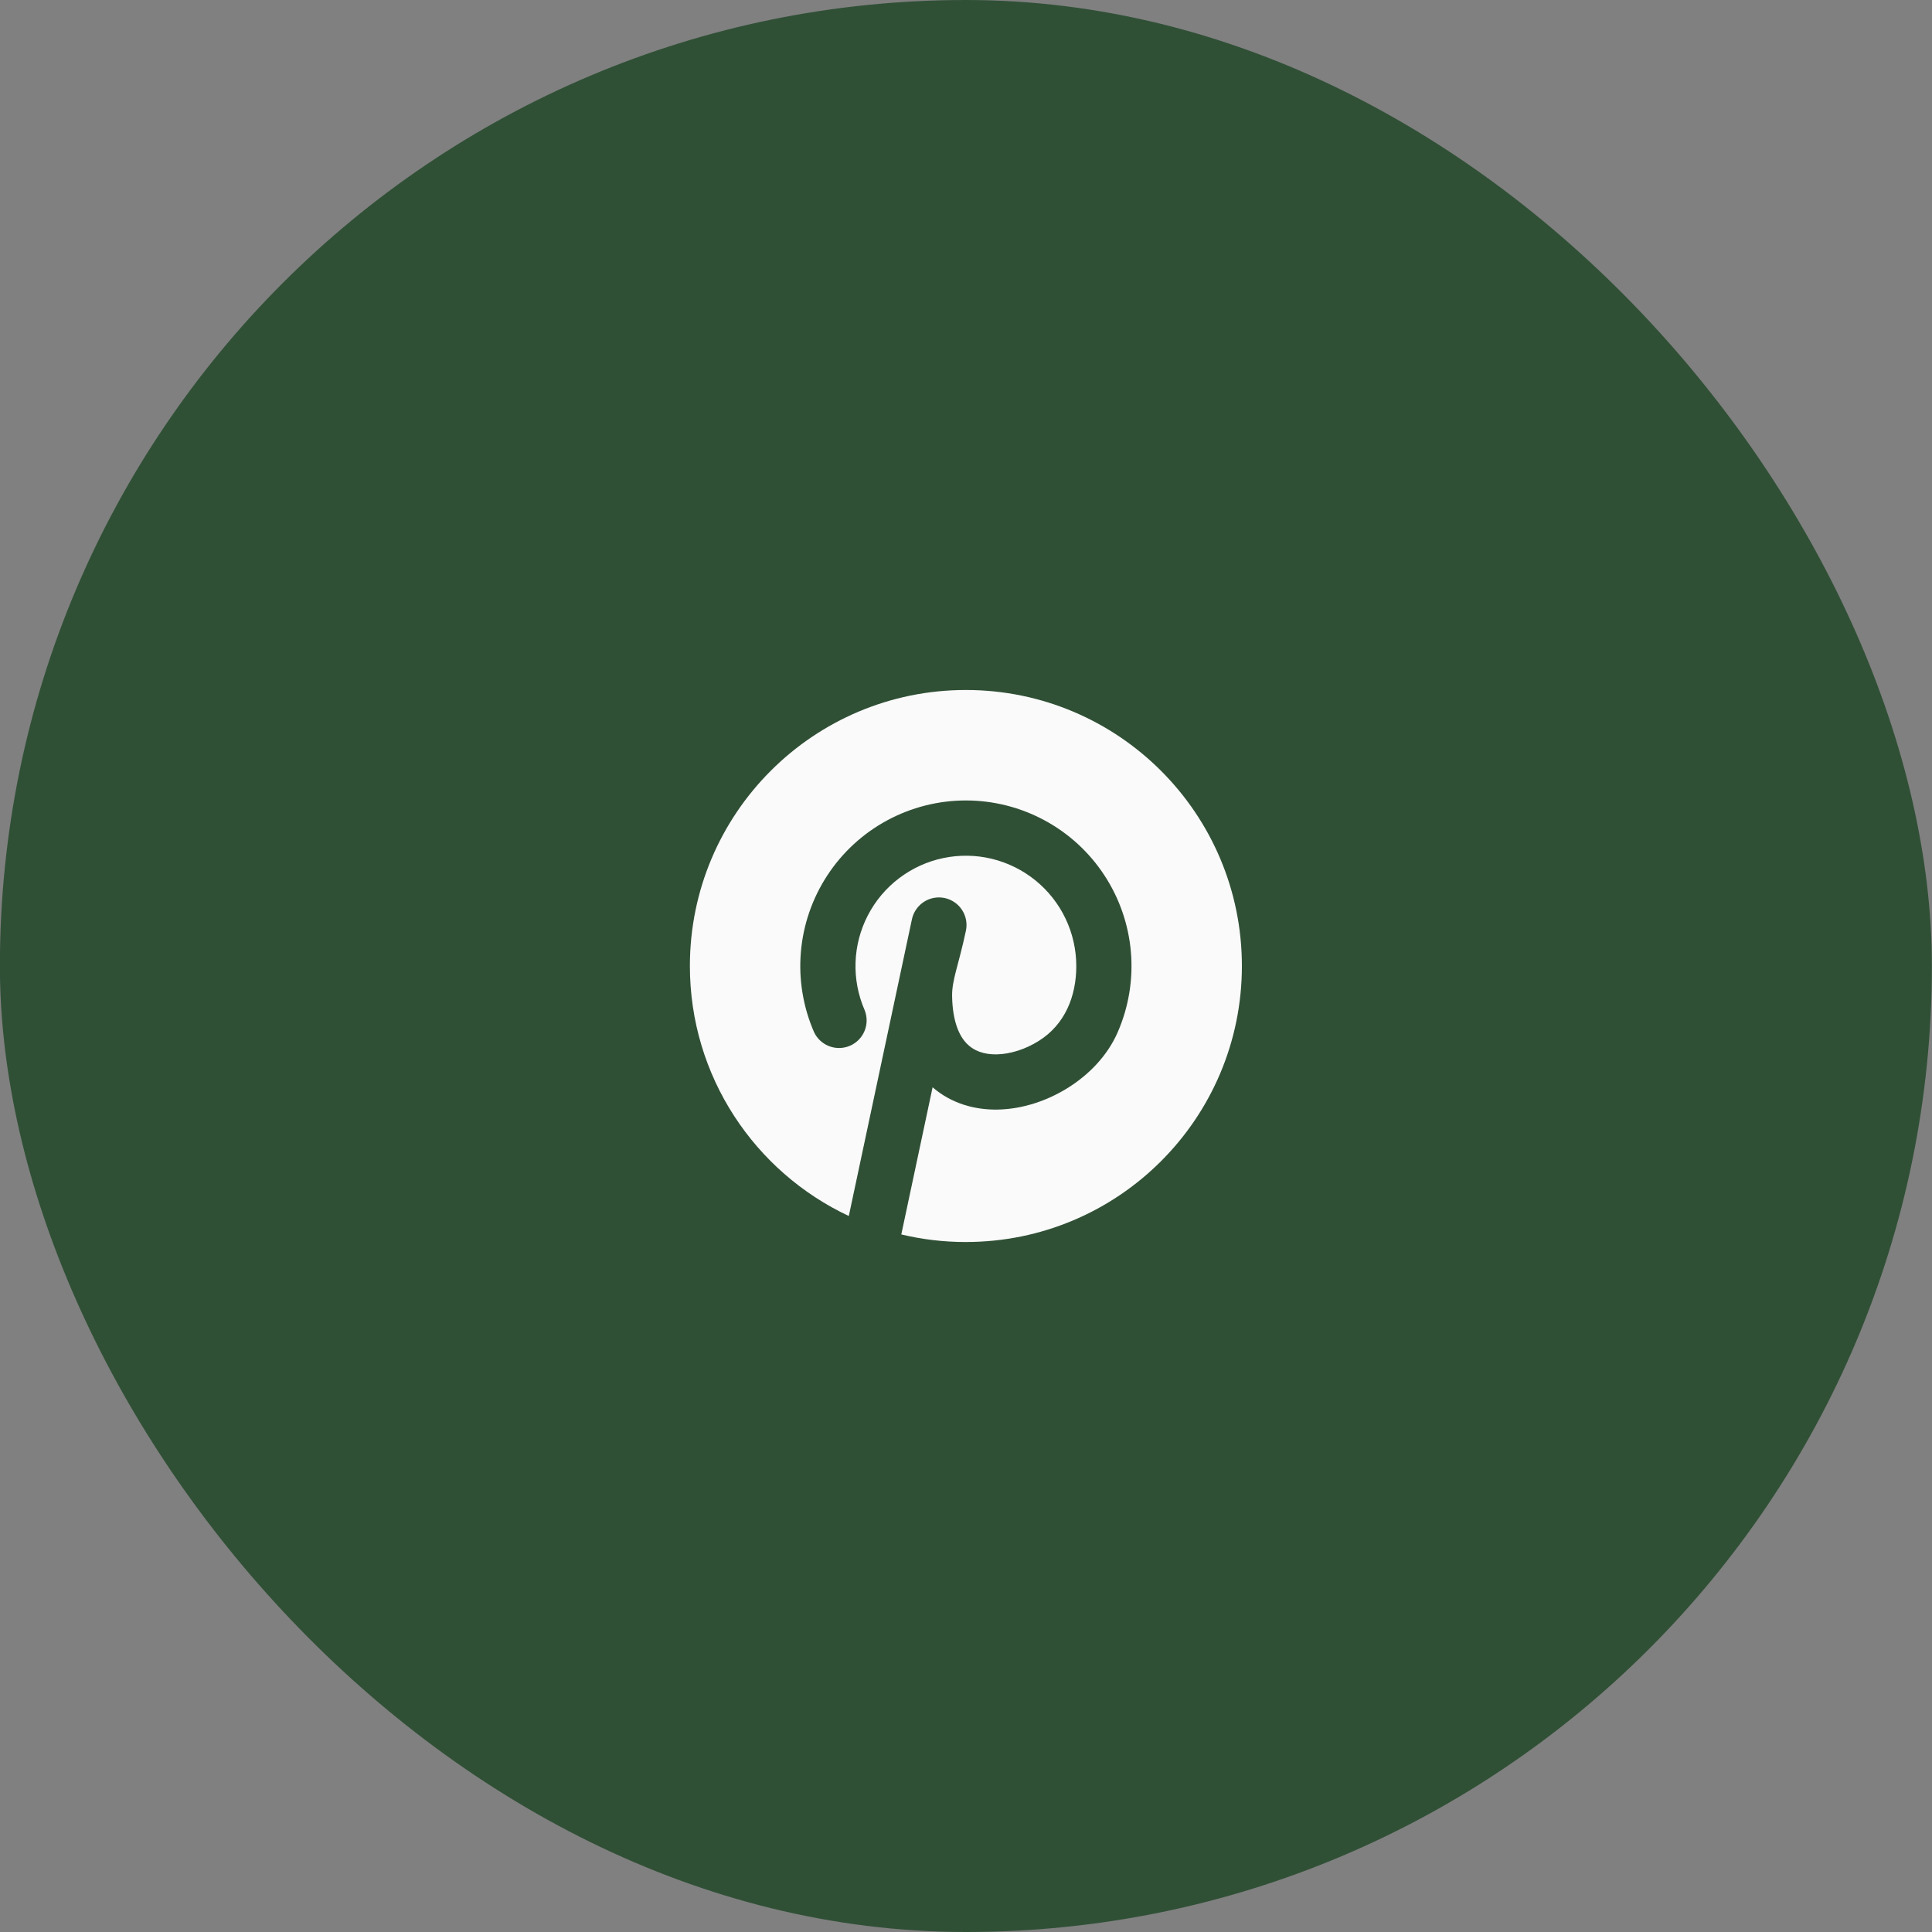
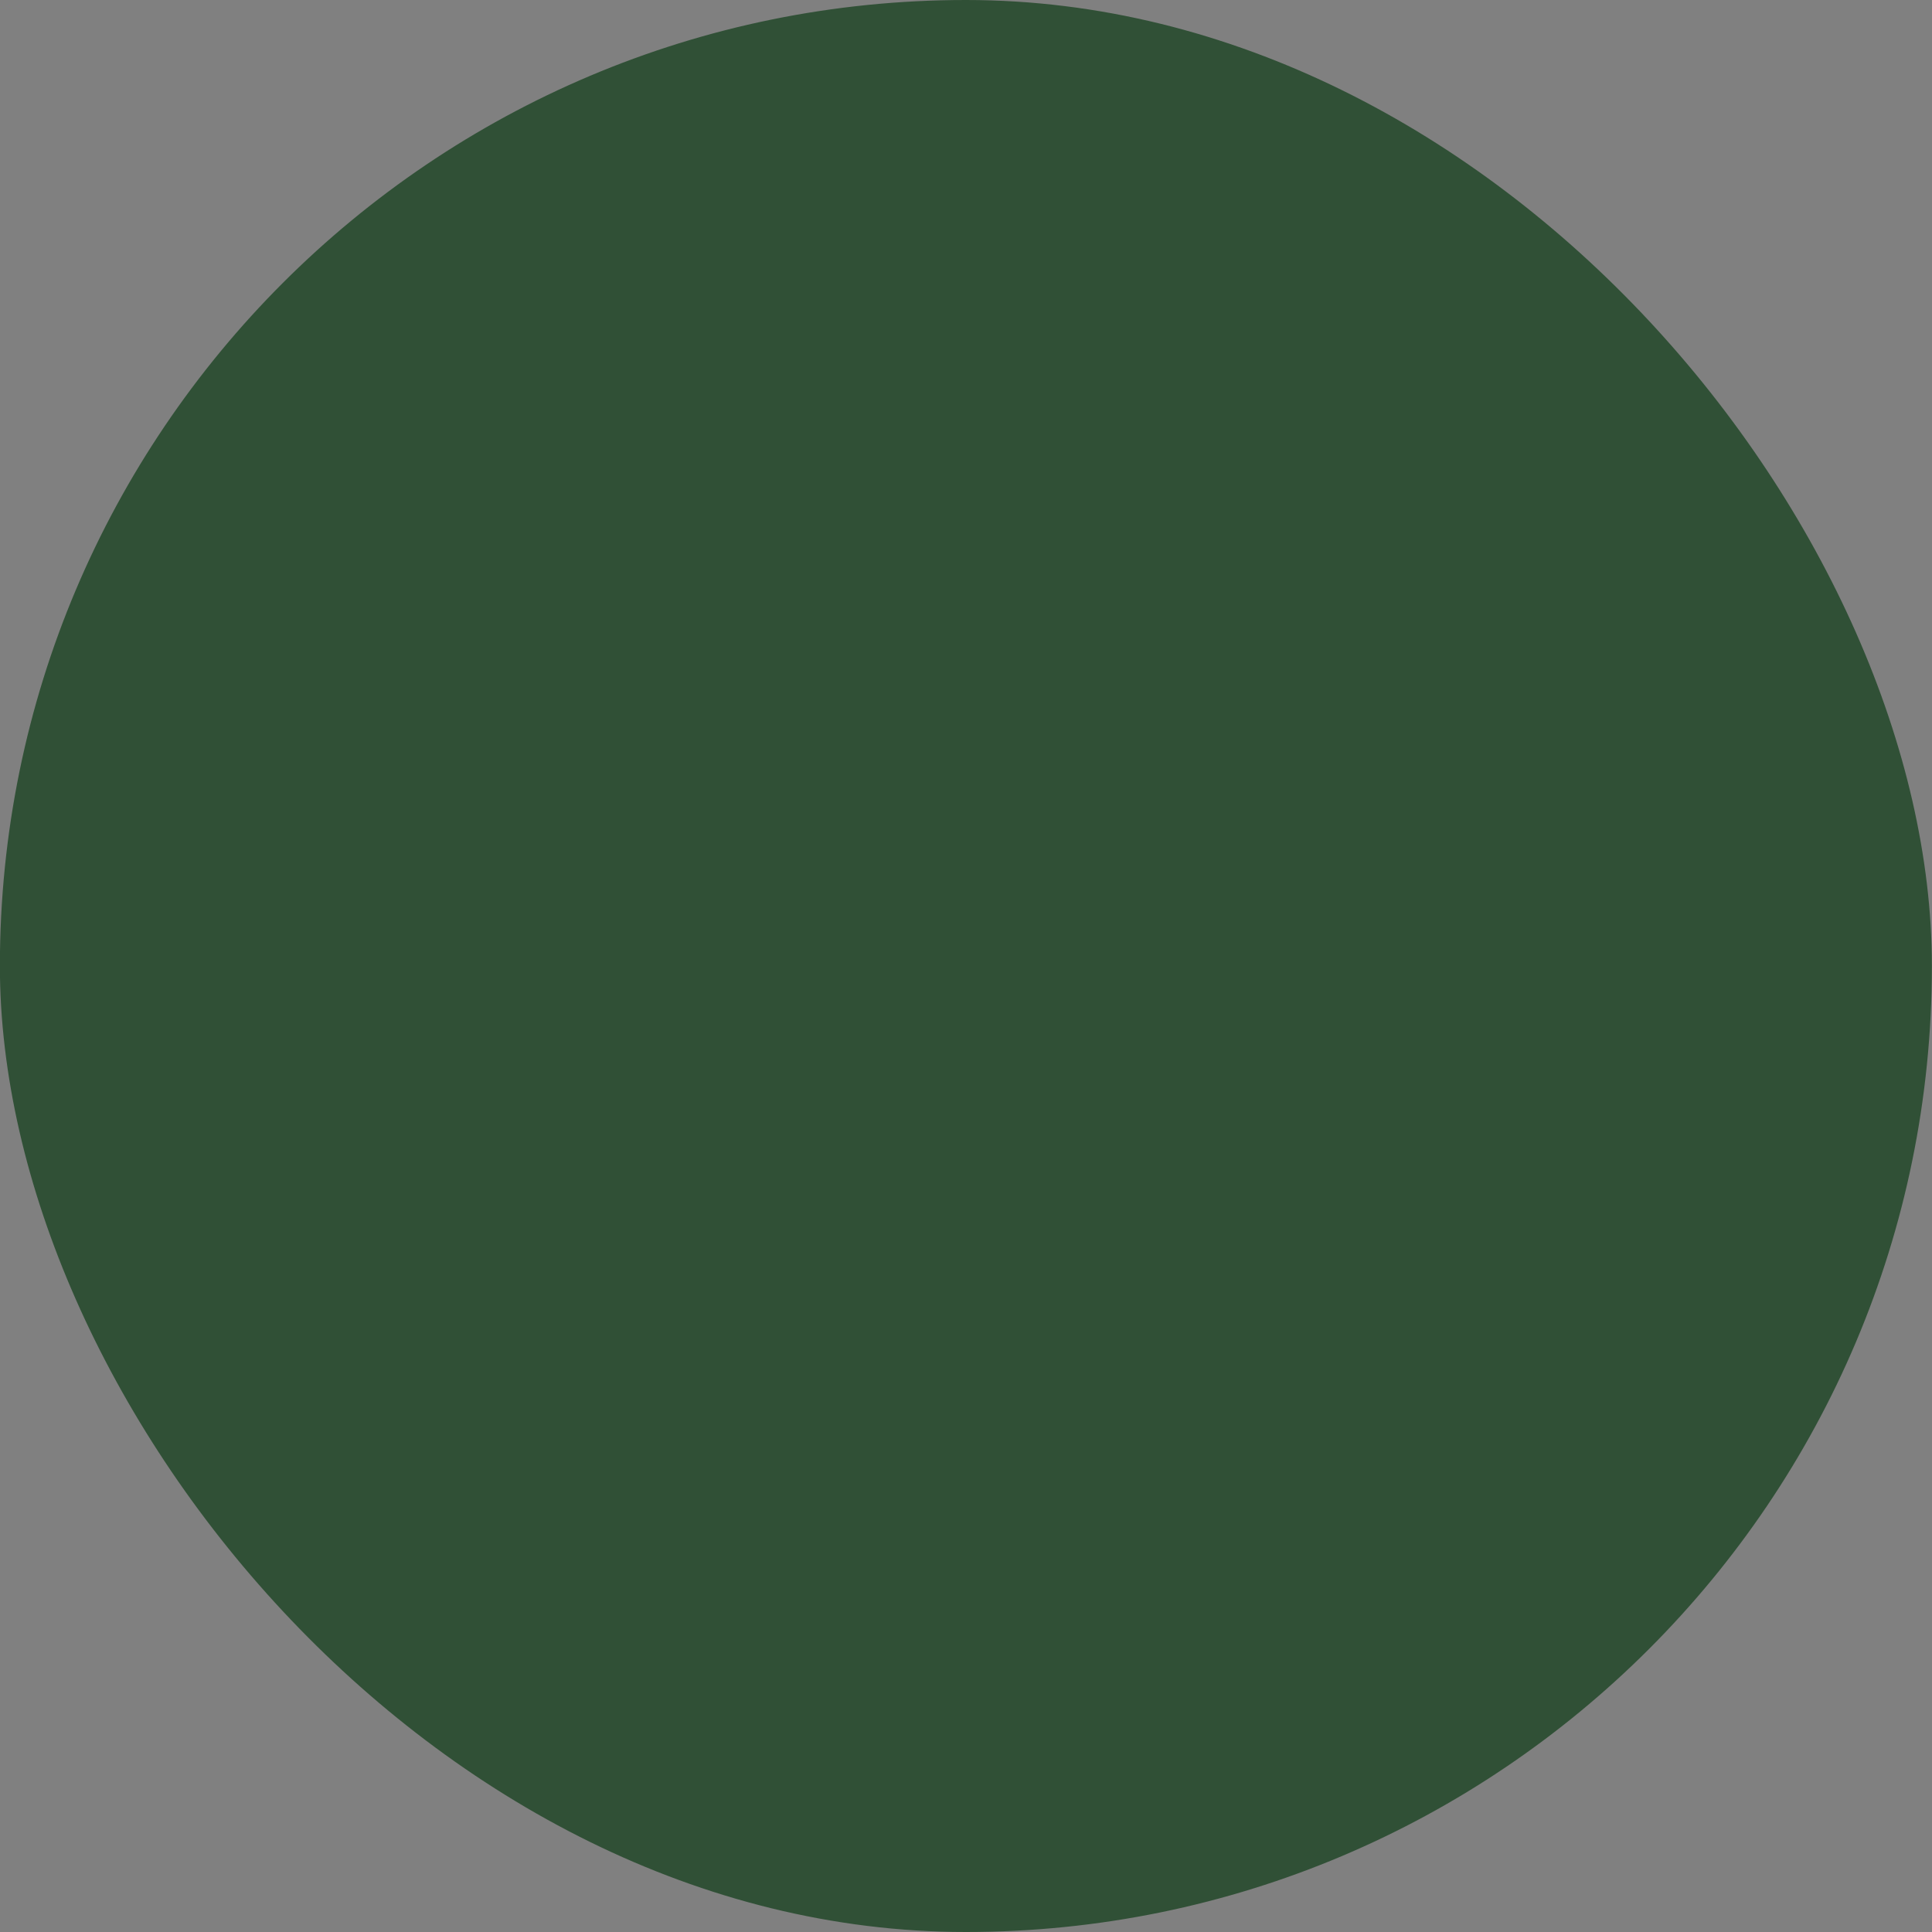
<svg xmlns="http://www.w3.org/2000/svg" width="70" height="70" viewBox="0 0 70 70" fill="none">
  <rect x="0" y="0" width="70" height="70" fill="#808080" stroke="none" />
  <rect x="-0.004" width="70" height="70" rx="35" fill="#305036" />
  <g clip-path="url(#clip0_84_3310)">
-     <path d="M34.996 45C40.519 45 44.996 40.523 44.996 35C44.996 29.477 40.519 25 34.996 25C29.473 25 24.996 29.477 24.996 35C24.996 39.006 27.352 42.462 30.754 44.058L33.044 33.292C33.103 33.036 33.26 32.814 33.481 32.672C33.702 32.531 33.97 32.483 34.227 32.537C34.483 32.592 34.709 32.745 34.853 32.964C34.998 33.183 35.051 33.45 35 33.708C34.726 35 34.486 35.5 34.497 36.1C34.514 37.04 34.77 37.542 35.018 37.802C35.271 38.067 35.636 38.21 36.113 38.202C36.6 38.192 37.151 38.021 37.639 37.713C38.588 37.117 38.996 36.095 38.996 35C38.995 34.406 38.862 33.819 38.607 33.283C38.351 32.746 37.979 32.274 37.517 31.899C37.056 31.525 36.517 31.258 35.94 31.117C35.362 30.977 34.761 30.967 34.179 31.089C33.597 31.21 33.05 31.46 32.577 31.819C32.103 32.178 31.716 32.639 31.443 33.167C31.17 33.694 31.018 34.276 30.998 34.87C30.978 35.464 31.091 36.055 31.328 36.6C31.425 36.841 31.424 37.111 31.325 37.351C31.227 37.592 31.038 37.784 30.8 37.888C30.562 37.992 30.293 37.999 30.049 37.908C29.806 37.817 29.607 37.635 29.496 37.4C29.098 36.487 28.933 35.489 29.017 34.497C29.101 33.504 29.431 32.548 29.977 31.715C30.523 30.881 31.267 30.197 32.143 29.724C33.02 29.25 34 29.002 34.996 29.002C35.992 29.002 36.973 29.25 37.849 29.724C38.725 30.197 39.47 30.881 40.015 31.715C40.561 32.548 40.891 33.504 40.975 34.497C41.059 35.489 40.894 36.487 40.496 37.4C40.128 38.248 39.456 38.934 38.704 39.407C37.949 39.882 37.047 40.186 36.149 40.202C35.33 40.217 34.477 39.99 33.79 39.394L32.656 44.726C33.406 44.906 34.19 45.001 34.995 45.001" fill="#FAFAFA" />
-   </g>
+     </g>
  <defs>
    <clipPath id="clip0_84_3310">
-       <rect width="24" height="24" fill="white" transform="translate(22.996 23)" />
-     </clipPath>
+       </clipPath>
  </defs>
</svg>